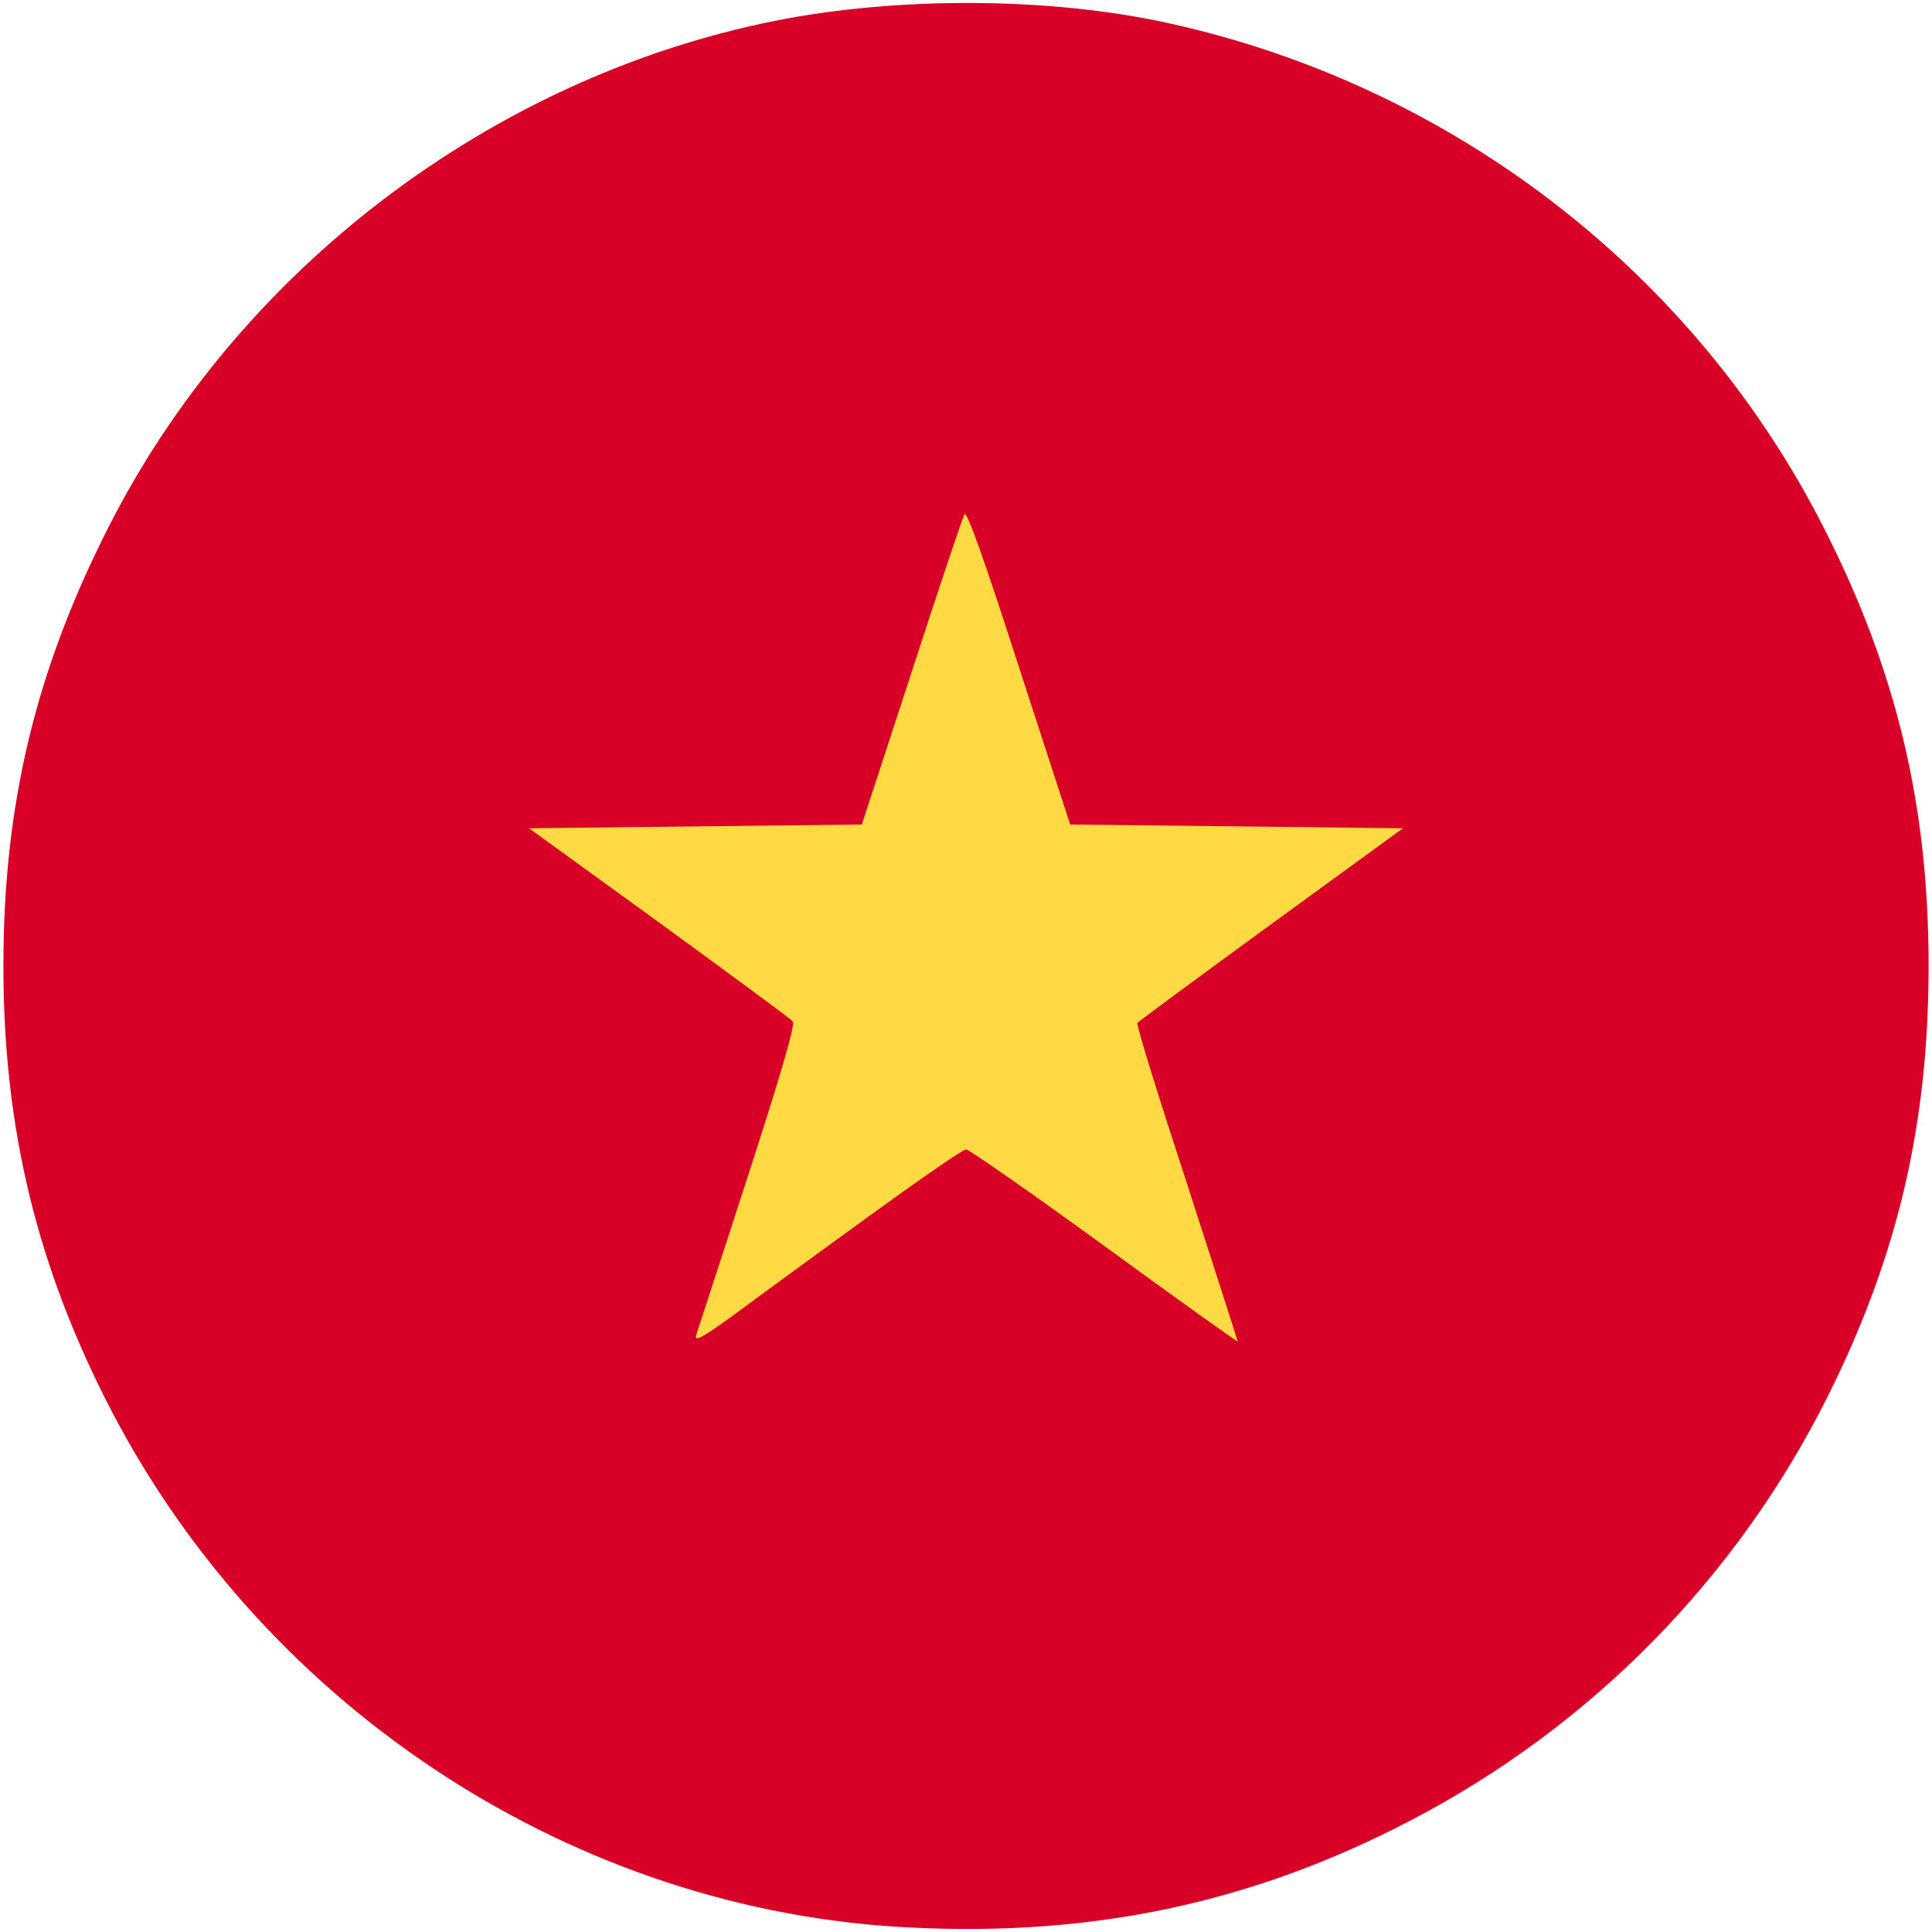
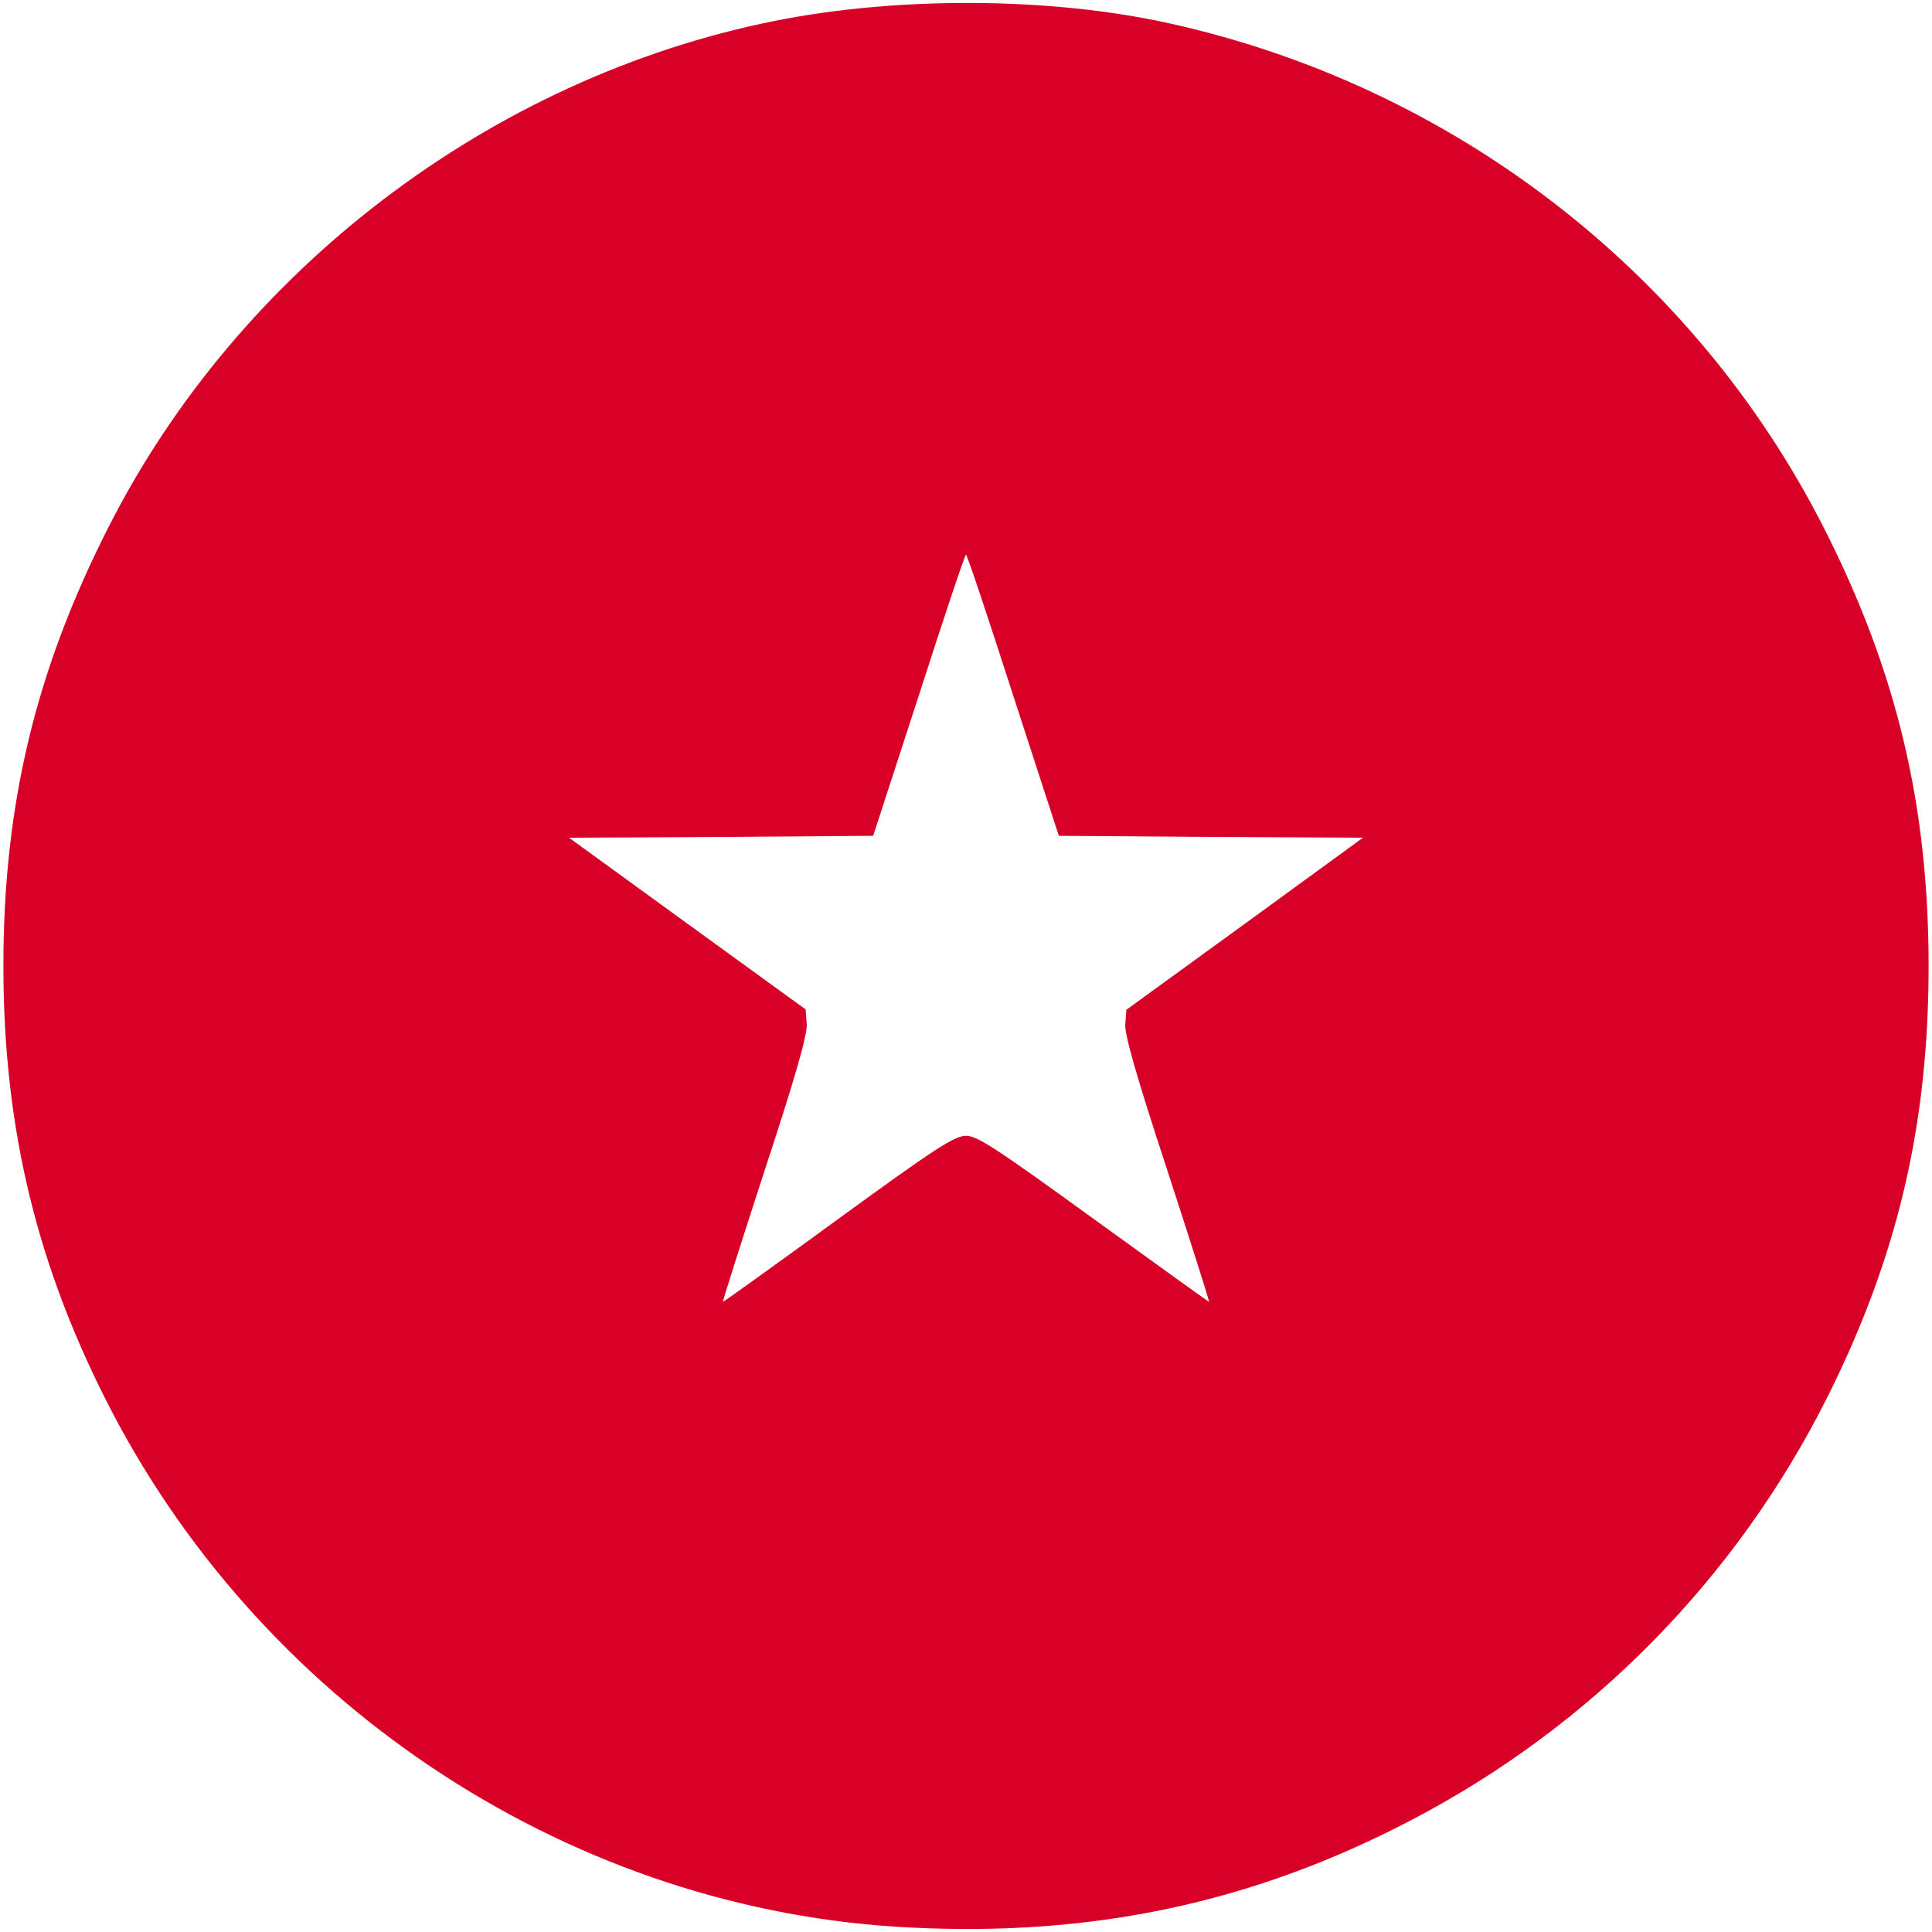
<svg xmlns="http://www.w3.org/2000/svg" class="img-fluid" id="outputsvg" style="transform: none; transform-origin: 100% 100%; cursor: move" width="100%" height="100%" viewBox="0 0 5120 5120" preserveAspectRatio="xMidYMid meet">
  <g id="lNFb0fsYUvDoTktvrq3CcP" fill="rgb(216,0,39)" style="transform: none;">
    <g>
      <path id="pCyE6XQhd" d="M2410 5108 c-882 -43 -1699 -573 -2114 -1368 -197 -379 -287 -747 -287 -1180 0 -427 85 -782 278 -1162 346 -683 1014 -1191 1763 -1342 327 -66 731 -64 1045 5 753 165 1394 659 1739 1339 192 378 277 734 277 1160 0 420 -82 770 -268 1142 -241 481 -626 873 -1104 1122 -417 218 -842 309 -1329 284z m-188 -1878 c258 -188 308 -220 338 -220 30 0 80 33 338 220 167 121 305 220 306 220 2 0 -48 -156 -110 -347 -82 -249 -113 -359 -112 -387 l3 -40 314 -228 313 -228 -403 -2 -403 -3 -121 -372 c-66 -205 -122 -373 -125 -373 -3 0 -59 168 -125 373 l-121 372 -403 3 -403 2 314 228 313 227 3 40 c1 29 -29 136 -112 388 -62 191 -112 347 -110 347 2 0 140 -99 306 -220z" />
    </g>
  </g>
  <g id="lZWVgrewQYlRXxwoENTc00" fill="rgb(255,218,68)" style="transform: none;">
    <g>
-       <path id="pLUQKDKNZ" d="M1845 3538 c4 -12 66 -202 137 -421 88 -272 126 -402 119 -410 -5 -7 -165 -124 -354 -262 l-345 -250 441 -5 441 -5 132 -404 c72 -222 135 -410 140 -418 6 -10 51 115 144 404 l136 418 441 5 441 5 -349 254 c-192 140 -352 258 -355 262 -3 5 56 195 131 424 74 229 135 418 135 420 0 2 -159 -111 -352 -252 -194 -141 -360 -257 -368 -257 -8 0 -125 81 -260 179 -135 98 -294 214 -353 258 -87 63 -107 74 -102 55z" />
-     </g>
+       </g>
  </g>
</svg>